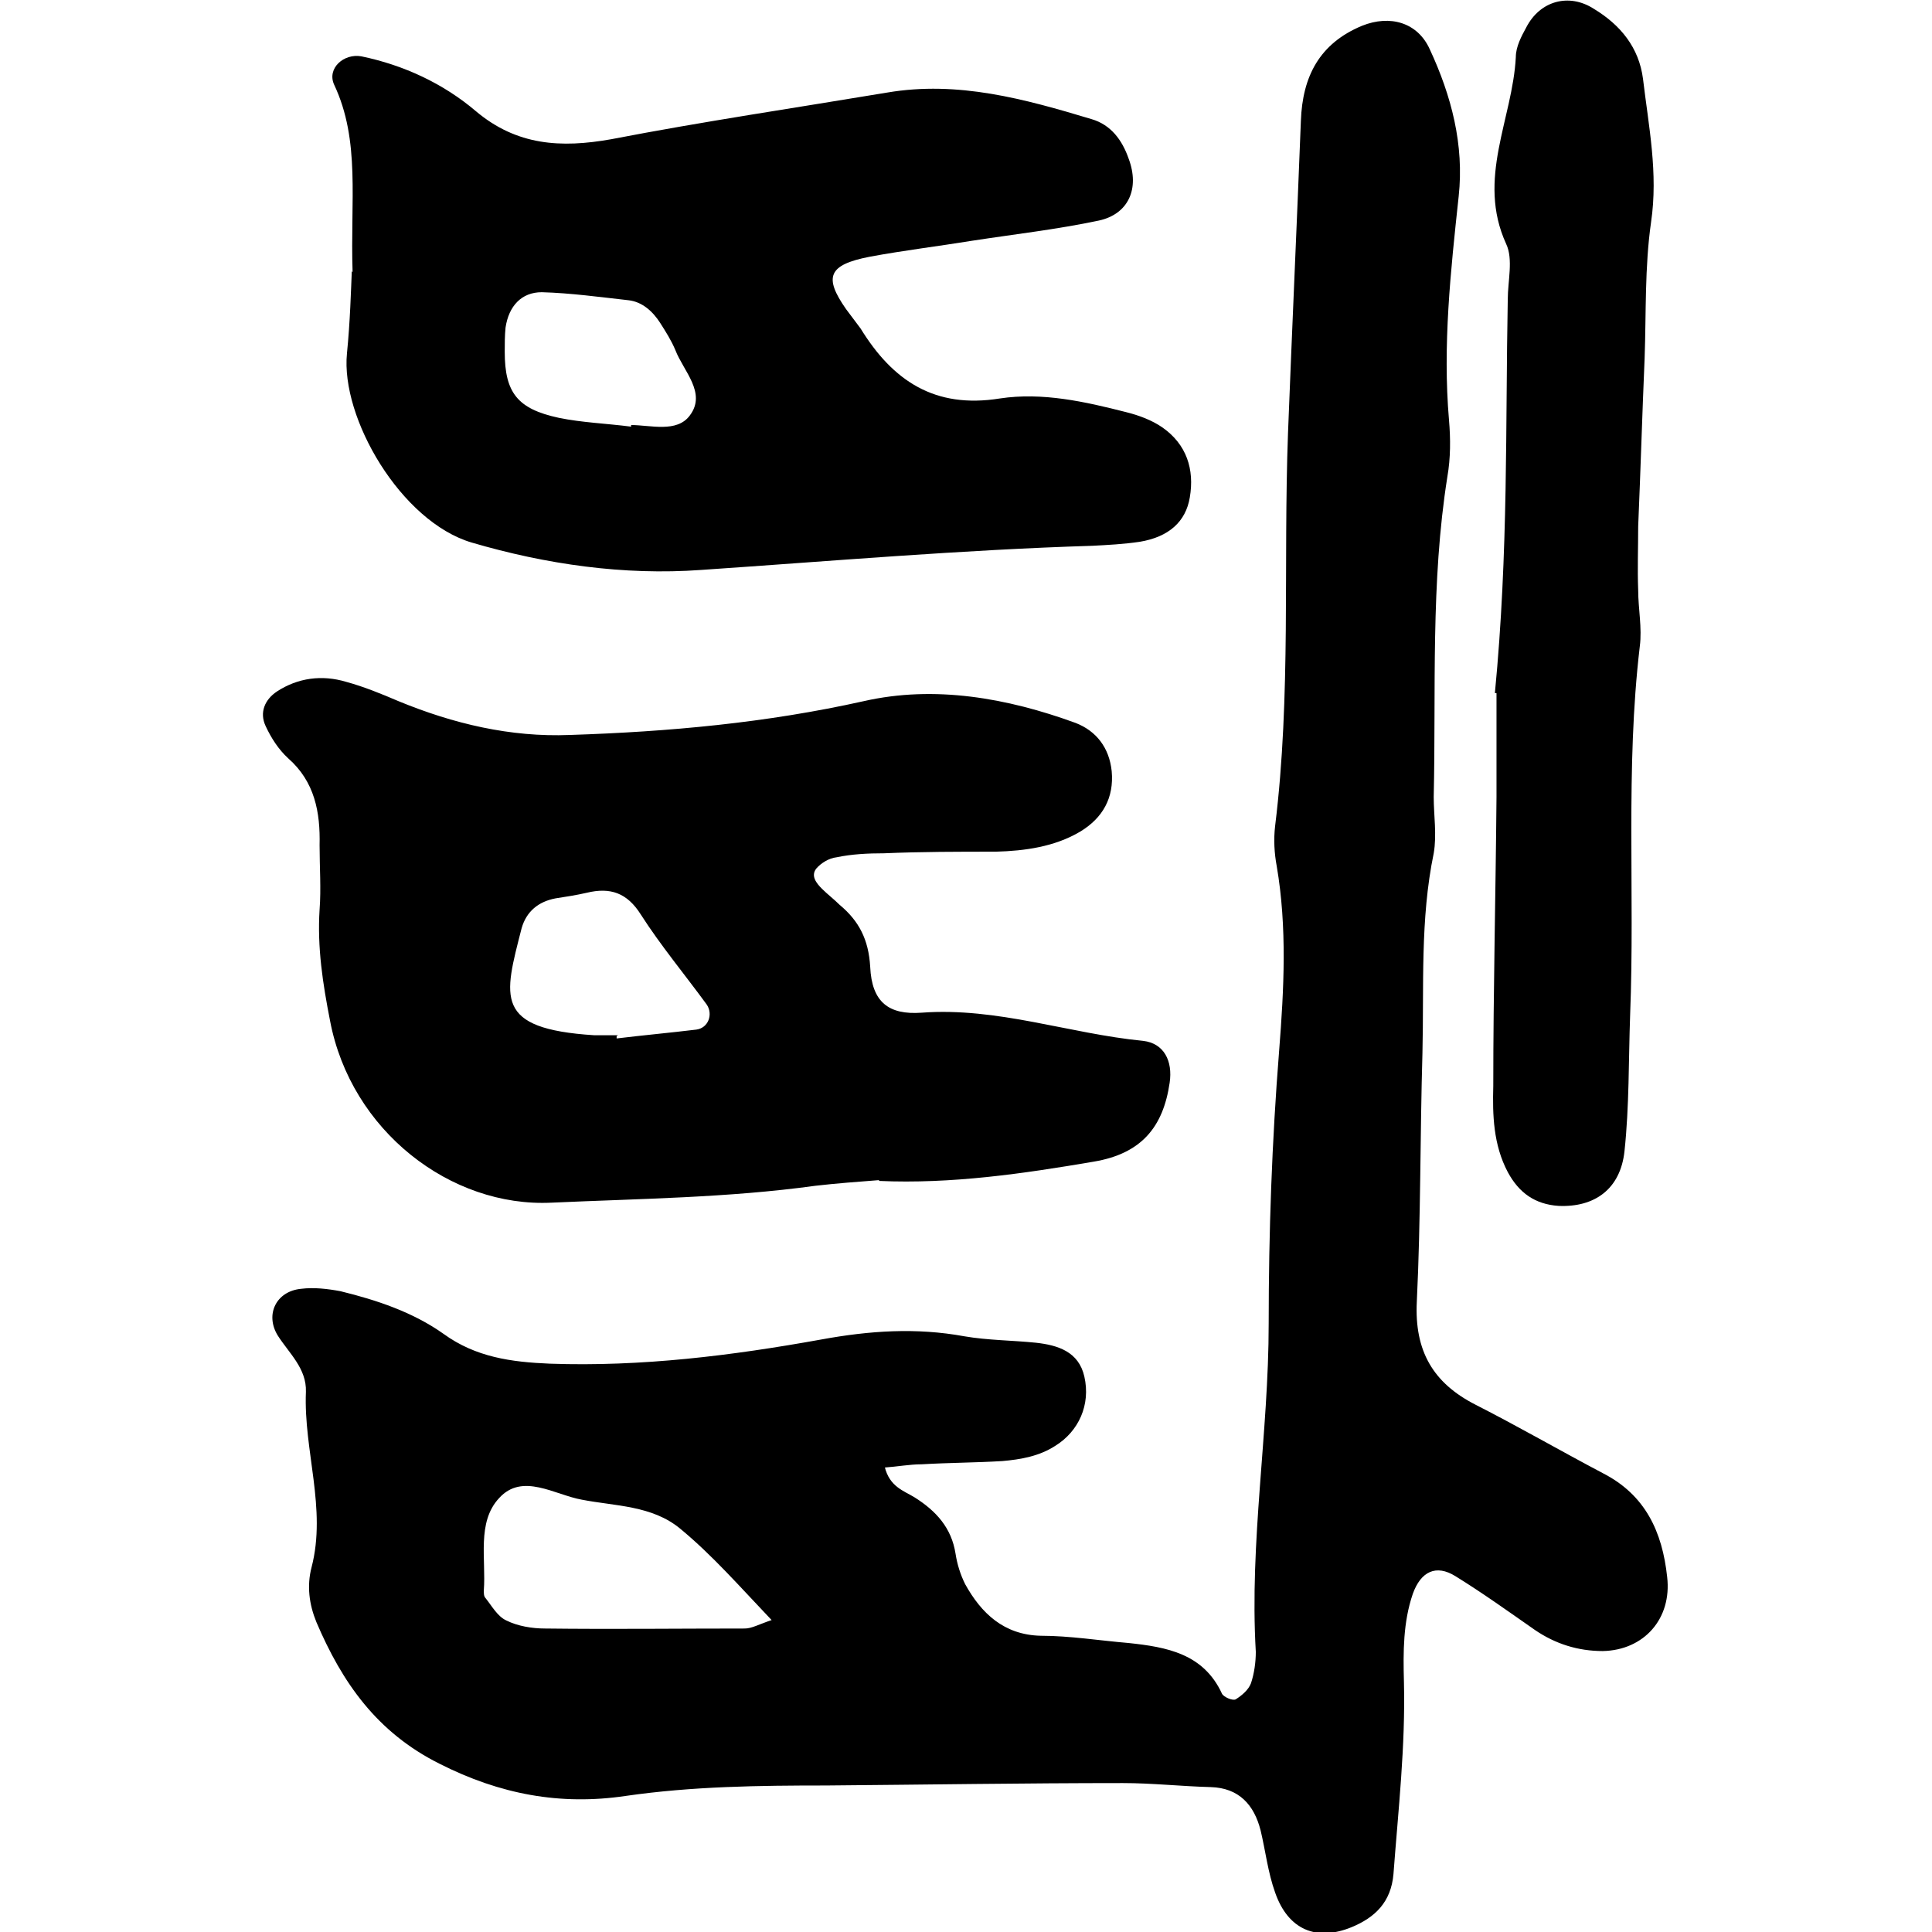
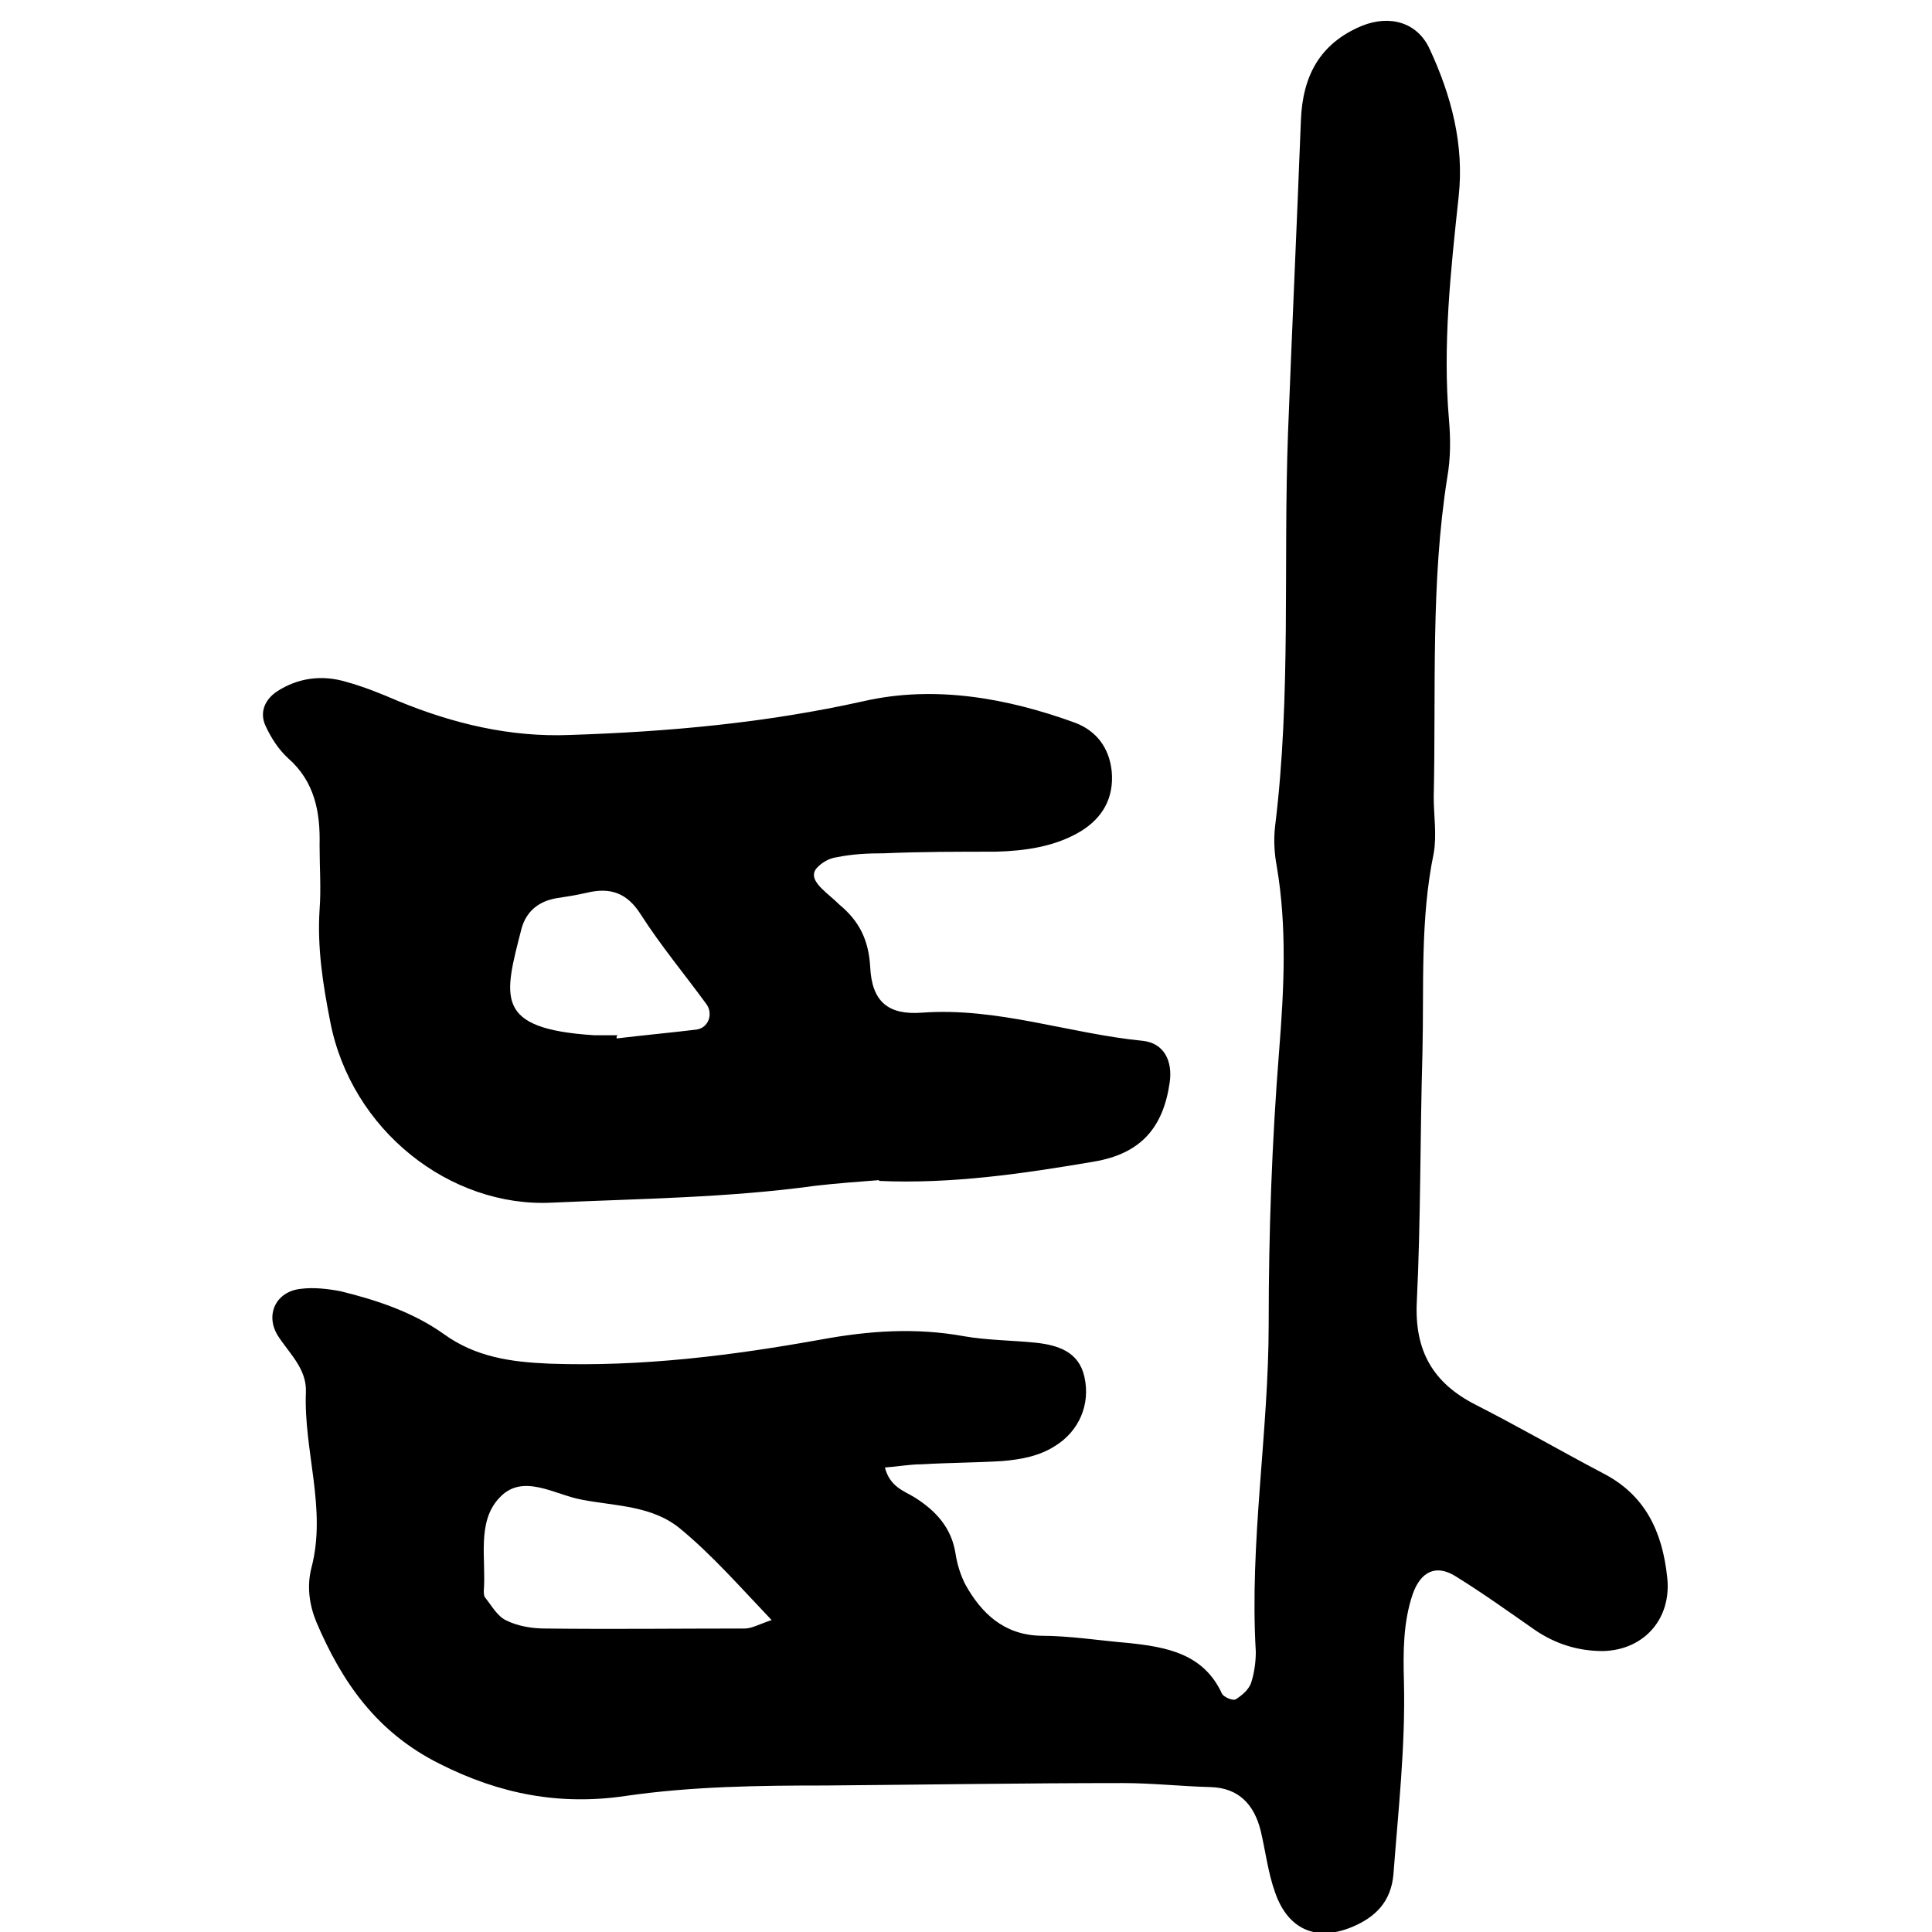
<svg xmlns="http://www.w3.org/2000/svg" id="a" width="24" height="24" viewBox="0 0 24 24">
  <path d="m10.99,18.22c.06.25.24.3.37.38.27.17.46.38.51.7.02.13.06.26.12.38.2.36.48.63.94.64.36,0,.73.06,1.09.09.47.05.93.13,1.16.63.02.04.13.09.17.07.08-.05.16-.12.19-.2.04-.12.06-.26.06-.39-.08-1.37.16-2.72.16-4.08,0-1.13.04-2.26.13-3.39.06-.76.1-1.53-.03-2.29-.03-.16-.04-.33-.02-.5.2-1.62.1-3.25.16-4.88.05-1.29.11-2.59.16-3.88.02-.55.23-.96.76-1.18.35-.14.69-.04.84.29.27.58.43,1.19.36,1.83-.1.93-.2,1.85-.12,2.78.02.23.02.47-.02.7-.21,1.32-.14,2.65-.17,3.98,0,.23.04.47,0,.7-.17.82-.12,1.65-.14,2.48-.03,1.03-.02,2.06-.07,3.09-.03.61.2,1.01.73,1.28.53.27,1.05.57,1.58.85.53.27.74.73.8,1.29.06.52-.29.91-.8.92-.31,0-.59-.09-.84-.26-.33-.23-.65-.46-.99-.67-.24-.15-.43-.06-.53.22-.12.35-.12.72-.11,1.09.02.8-.07,1.59-.13,2.39-.03.35-.23.54-.52.66-.44.18-.79.03-.95-.43-.09-.25-.12-.52-.18-.77-.08-.32-.27-.53-.62-.54-.37-.01-.73-.05-1.09-.05-1.23,0-2.46.02-3.69.03-.83,0-1.66.01-2.49.13-.81.12-1.56-.02-2.31-.4-.78-.39-1.21-1.01-1.53-1.76-.09-.22-.12-.45-.06-.68.19-.73-.1-1.45-.07-2.18.01-.29-.21-.48-.35-.7-.16-.26-.02-.55.29-.58.16-.02.33,0,.49.03.45.11.9.26,1.28.53.4.29.84.35,1.32.37,1.14.04,2.26-.1,3.37-.3.6-.11,1.18-.15,1.78-.04.29.05.6.05.89.08.27.03.53.11.6.42.08.35-.07.68-.36.86-.2.13-.43.17-.66.19-.33.02-.66.02-1,.04-.15,0-.31.03-.46.04Zm-1.4,1.91c-.4-.42-.74-.81-1.14-1.14-.35-.29-.81-.28-1.22-.36-.34-.06-.74-.34-1.03-.02-.28.3-.16.76-.19,1.15,0,.03,0,.07.02.09.08.1.15.23.26.28.14.07.32.1.48.1.83.01,1.65,0,2.48,0,.09,0,.17-.05.35-.11Z" />
  <path d="m10.92,14.66c-.26.02-.53.04-.79.07-1.09.15-2.18.16-3.28.21-1.25.06-2.49-.89-2.75-2.26-.09-.46-.16-.91-.13-1.38.02-.26,0-.53,0-.8.01-.41-.06-.79-.39-1.08-.12-.11-.21-.25-.28-.4-.08-.17-.01-.33.14-.43.26-.17.56-.21.86-.12.22.06.44.15.65.24.68.28,1.39.45,2.13.42,1.23-.04,2.44-.15,3.65-.42.88-.2,1.78-.04,2.63.27.26.1.42.31.45.6.03.33-.11.58-.39.75-.32.19-.69.24-1.05.25-.46,0-.93,0-1.39.02-.2,0-.4.01-.59.05-.09.01-.19.07-.25.14-.07.09,0,.18.07.25.07.07.15.13.22.2.24.2.36.43.38.77.02.44.23.6.64.57.94-.07,1.83.26,2.75.35.26.03.37.25.33.52-.08.55-.35.88-.94.98-.88.15-1.77.28-2.67.24Zm-3.26-1.79v.03c.33-.04.66-.07.99-.11.15-.02.21-.19.13-.31-.27-.37-.57-.73-.82-1.12-.17-.27-.38-.34-.67-.27-.13.03-.26.05-.39.07-.21.04-.36.16-.42.37-.22.86-.35,1.25.9,1.33.1,0,.2,0,.3,0Z" />
-   <path d="m4.38,3.38c-.03-.89.1-1.63-.23-2.33-.09-.2.12-.39.34-.35.53.11,1.02.34,1.42.68.51.43,1.06.46,1.68.35,1.14-.22,2.29-.39,3.43-.58.88-.15,1.71.08,2.54.33.24.07.38.26.46.49.14.37,0,.69-.37.77-.52.11-1.05.17-1.57.25-.43.07-.85.12-1.28.2-.51.1-.57.25-.29.65.06.08.12.16.18.24.4.65.92,1,1.73.87.53-.08,1.06.04,1.57.17.16.04.32.1.45.19.3.21.4.52.34.87-.05.3-.26.49-.62.55-.2.03-.4.04-.59.05-1.62.05-3.24.19-4.86.3-.96.07-1.93-.07-2.85-.34-.88-.26-1.63-1.55-1.55-2.35.04-.4.05-.79.06-1.02Zm3.46,1.9c.24,0,.57.1.73-.12.21-.28-.08-.55-.18-.81-.05-.12-.12-.23-.19-.34-.09-.14-.22-.26-.39-.28-.36-.04-.72-.09-1.08-.1-.25,0-.41.17-.45.44-.01.1-.01.2-.01.3,0,.51.16.71.67.82.29.06.59.07.9.11Z" />
-   <path d="m18.57,8.61c.17-1.76.13-3.33.16-4.89,0-.23.07-.5-.02-.69-.37-.81.08-1.55.12-2.32,0-.13.07-.26.13-.37.17-.33.53-.43.84-.23.33.2.56.48.61.87.07.59.19,1.17.1,1.78-.08.56-.06,1.13-.08,1.69-.03.7-.05,1.39-.08,2.09,0,.26-.01.53,0,.79,0,.23.05.47.02.7-.18,1.52-.06,3.05-.12,4.58-.02.56-.01,1.13-.07,1.69-.05.47-.37.7-.82.68-.29-.02-.49-.16-.63-.42-.18-.34-.19-.71-.18-1.07,0-1.2.03-2.39.04-3.59,0-.5,0-1,0-1.29Z" />
</svg>